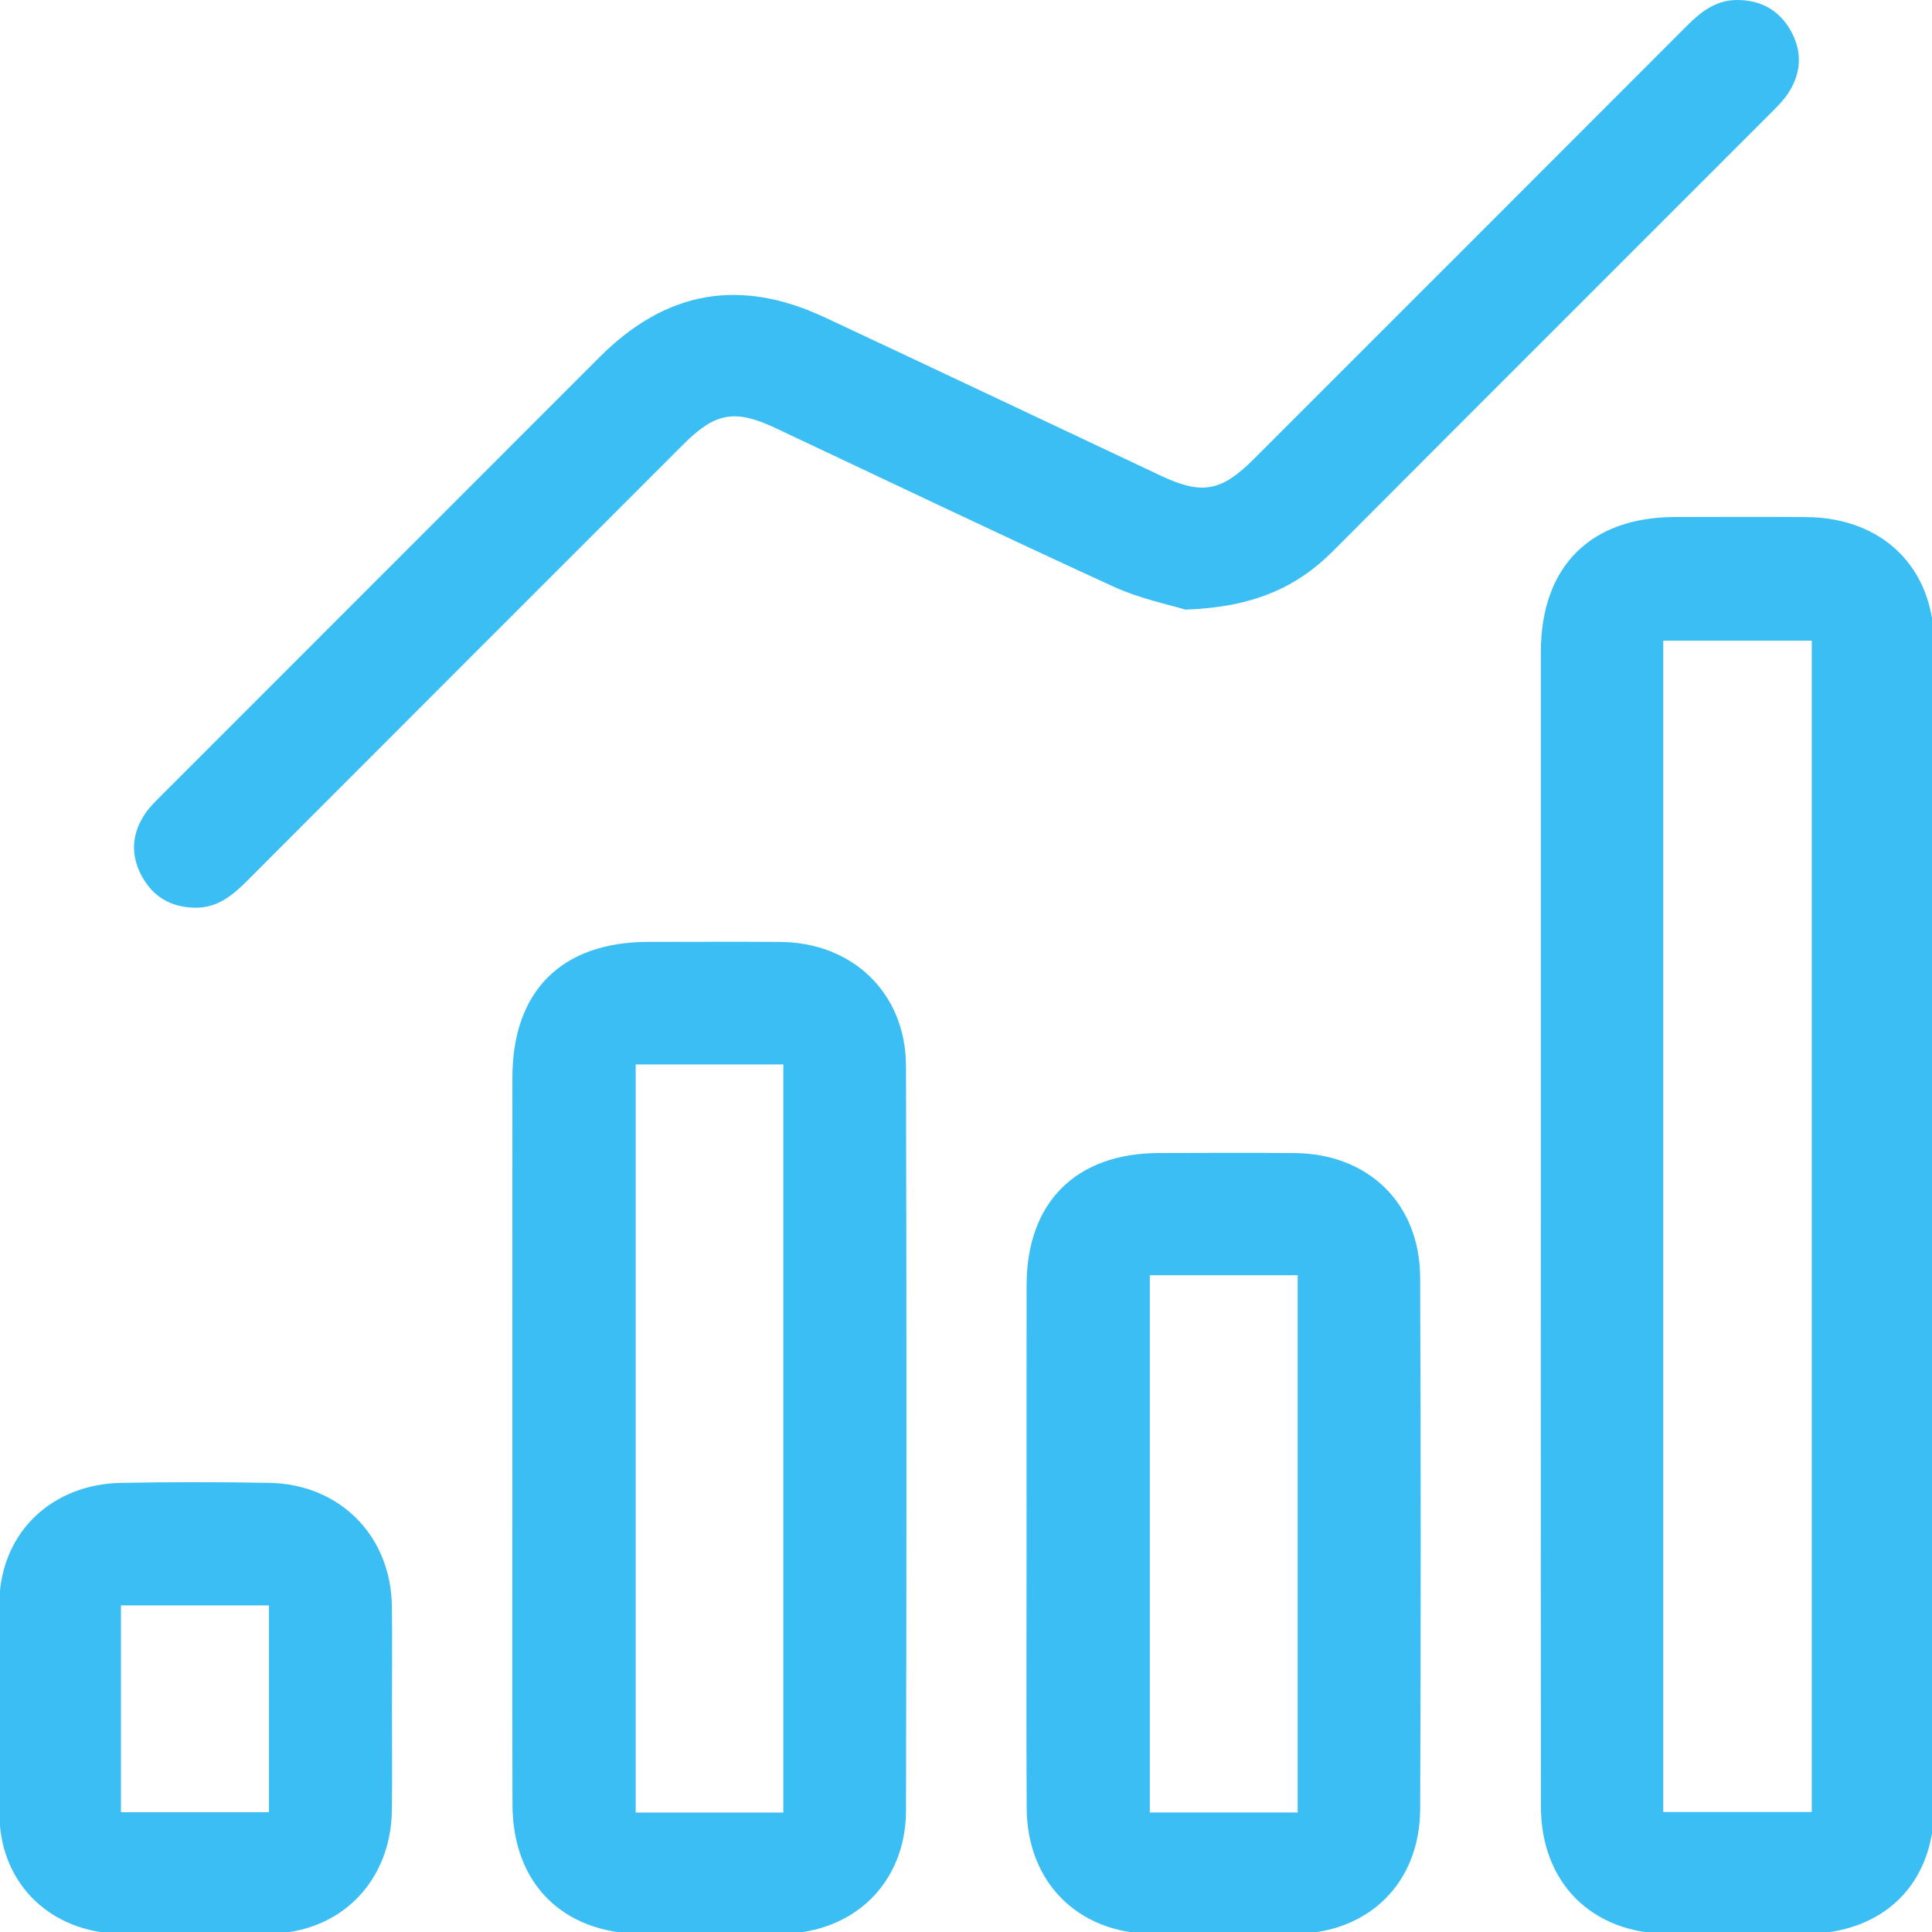
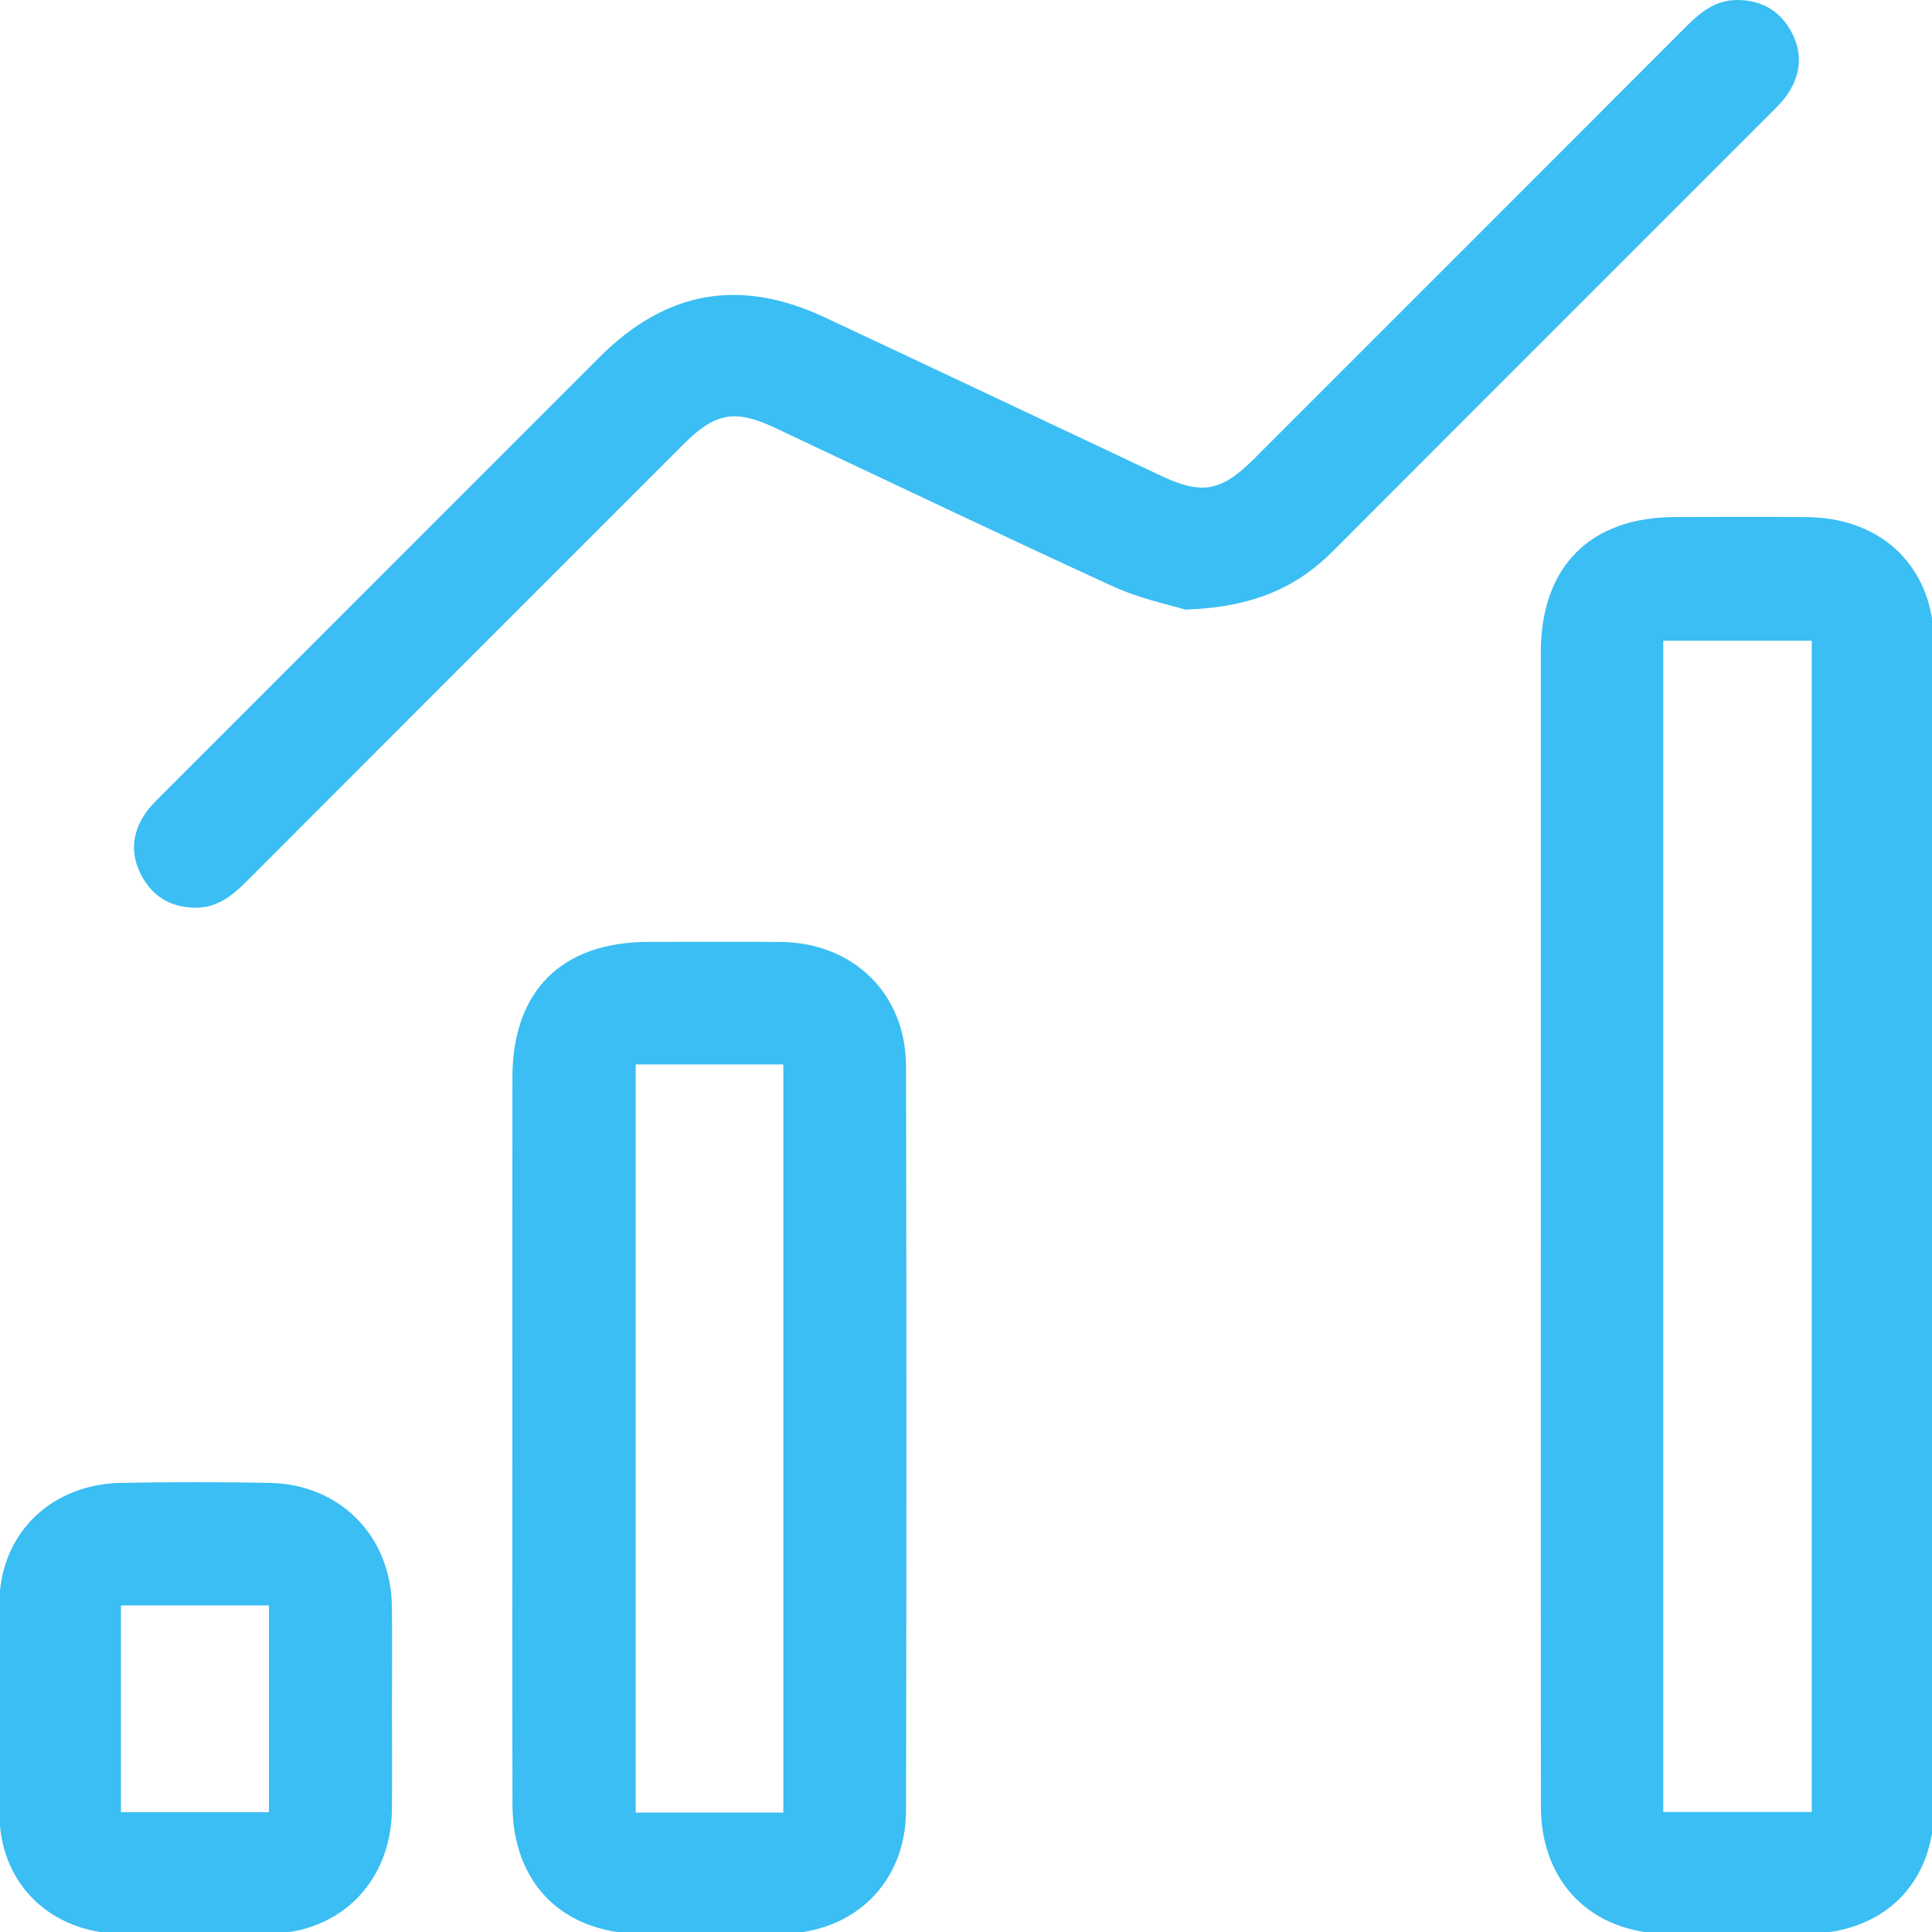
<svg xmlns="http://www.w3.org/2000/svg" id="Layer_1" x="0px" y="0px" viewBox="0 0 800 800" style="enable-background:new 0 0 800 800;" xml:space="preserve">
  <style type="text/css">	.st0{display:none;}	.st1{display:inline;}	.st2{fill:#3ABEF3;}</style>
  <g id="VVlke4_1_" class="st0">
    <g class="st1">
-       <path class="st2" d="M678.98,159.03c9.9,1.9,17.53,2.69,24.73,4.87c34.54,10.45,56.61,41.19,56.67,79.13   c0.14,84.74,0.05,169.48,0.05,254.22c0,13.19,0.15,26.39-0.05,39.58c-0.34,22.38-8.12,41.76-23.99,57.71   c-15.72,15.79-31.19,31.85-47.39,47.14c-6.74,6.36-9.18,12.93-9.13,22.15c0.29,53.98-23.55,94.45-70.27,121.18   c-19.73,11.29-41.46,15.87-64.12,15.88c-123.71,0.03-247.42,0.27-371.14-0.08C97.99,800.59,39.7,741.9,39.62,665.6   c-0.17-154.23-0.1-308.46-0.01-462.7c0.02-36.5,12.66-68.13,37.85-94.67c19.98-21.05,40.02-42.05,59.8-63.29   C165.4,14.72,200-0.06,241.27,0c100.85,0.14,201.69-0.02,302.54,0.07c69.92,0.06,124.3,46.1,134.85,115.15   C680.84,129.5,678.98,144.39,678.98,159.03z M626.94,159.51c0-8.31,0.04-15.91-0.01-23.52c-0.32-47.38-34.83-82.03-82.37-82.11   c-101.72-0.16-203.43-0.04-305.15-0.06c-24.79-0.01-45.62,8.94-62.53,27.12c-19.96,21.47-39.89,42.97-60.08,64.22   c-16.16,17.01-23.88,37.03-23.87,60.46c0.09,152.75-0.09,305.51,0.12,458.26c0.07,50.12,34.04,83.45,84.28,83.54   c57.45,0.1,114.91,0.02,172.36,0.02c64.78,0,129.56-0.03,194.35,0.01c32.8,0.02,57.47-14.08,73.55-42.64   c8.14-14.46,10.36-30.46,9.14-46.79c-0.31-4.16-2.17-9.09-5.01-12.02c-14.67-15.16-29.46-30.27-45.03-44.5   c-21.1-19.27-30.19-42.65-30.04-71.13c0.51-94.11,0.19-188.23,0.21-282.34c0-4.69,0.14-9.38,0.49-14.06   c2.58-34.56,26.79-63.11,60.6-71.27C613.88,161.28,619.99,160.66,626.94,159.51z M654.6,603.1   c14.16-14.19,27.78-28.26,41.89-41.82c8.14-7.82,11.83-16.65,11.77-28.05c-0.31-58.9-0.14-117.8-0.16-176.71   c0-2.83-0.27-5.65-0.42-8.47c-35.68,0-70.62,0-105.53,0c-0.32,1.5-0.66,2.35-0.66,3.19c-0.03,62.13-0.3,124.25,0.33,186.37   c0.07,6.88,3.76,15.09,8.43,20.31C624.1,573.4,639.28,587.69,654.6,603.1z M600.48,293.07c35.89,0,70.68,0,105.79,0   c0-19.64,0.82-38.95-0.3-58.15c-0.68-11.68-11.59-20.63-23.6-20.95c-19.33-0.51-38.69-0.55-58.01-0.02   c-12.37,0.34-23.28,10.84-23.71,23.03C600,255.38,600.48,273.82,600.48,293.07z" />
      <path class="st2" d="M466.2,454.29c0,17.54,0,34.67,0,52.35c-97.64,0-194.81,0-292.57,0c0-17.38,0-34.53,0-52.35   C270.94,454.29,368.33,454.29,466.2,454.29z" />
      <path class="st2" d="M466.21,347.98c0,17.83,0,34.72,0,52.05c-97.62,0-194.78,0-292.55,0c0-17.15,0-34.26,0-52.05   C270.96,347.98,368.3,347.98,466.21,347.98z" />
-       <path class="st2" d="M466.29,561.32c0,17.46,0,34.35,0,51.86c-97.53,0-194.68,0-292.53,0c0-16.88,0-34.01,0-51.86   C270.73,561.32,368.1,561.32,466.29,561.32z" />
      <path class="st2" d="M173.35,266.17c0-17.39,0-34.28,0-51.83c53,0,105.79,0,159.2,0c0,16.97,0,34.09,0,51.83   C279.88,266.17,227.08,266.17,173.35,266.17z" />
    </g>
  </g>
  <g id="zM7R5t_1_">
    <g>
      <path class="st2" d="M638.03,506.88c0-78.94-0.01-157.87,0-236.81c0.01-35.39,20.37-55.91,55.53-55.98   c18.19-0.03,36.38-0.14,54.57,0.03c31.44,0.28,52.71,20.93,52.75,52.47c0.21,160.51,0.2,321.02,0.02,481.54   c-0.04,32.16-21.04,52.46-53.25,52.65c-19.07,0.11-38.14,0.17-57.21-0.02c-31.46-0.31-52.34-21.24-52.38-52.68   C637.97,667.68,638.03,587.28,638.03,506.88z M750.21,750.32c0-162.13,0-323.61,0-485.05c-20.87,0-41.17,0-61.48,0   c0,162.02,0,323.28,0,485.05C709.28,750.32,729.39,750.32,750.21,750.32z" />
      <path class="st2" d="M212.17,595c0-49.61-0.03-99.22,0.01-148.83c0.02-35.84,20.4-56.13,56.28-56.15   c18.2-0.01,36.39-0.1,54.59,0.02c30.15,0.19,52.04,21.35,52.11,51.41c0.23,102.74,0.23,205.49,0,308.23   c-0.07,29.83-21.36,50.63-51.34,51.06c-19.37,0.28-38.74,0.15-58.11,0.04c-32.63-0.18-53.4-20.81-53.5-53.43   C212.07,696.57,212.17,645.78,212.17,595z M324.36,750.55c0-103.66,0-206.49,0-309.78c-20.64,0-40.71,0-61.14,0   c0,103.48,0,206.5,0,309.78C283.77,750.55,303.64,750.55,324.36,750.55z" />
      <path class="st2" d="M490.81,252.43c-6.2-1.94-18.66-4.45-29.91-9.6c-46.87-21.47-93.37-43.74-140.02-65.69   c-16.55-7.79-24.75-6.3-37.77,6.72c-60.38,60.37-120.77,120.74-181.09,181.17c-5.97,5.98-12.23,10.95-21.24,10.83   c-10-0.13-17.51-4.53-22.18-13.28c-4.69-8.79-4.01-17.58,1.58-25.78c1.96-2.88,4.57-5.34,7.05-7.83   c60.35-60.4,120.72-120.79,181.11-181.16c27.44-27.43,57.98-32.88,93.18-16.39c46.43,21.74,92.75,43.7,139.13,65.55   c17.04,8.03,25.01,6.62,38.49-6.85c59.76-59.75,119.53-119.49,179.23-179.29C704.33,4.86,710.58-0.1,719.6,0   c9.64,0.1,17.06,4.25,21.79,12.51c4.92,8.6,4.61,17.46-0.76,25.82c-1.88,2.93-4.39,5.5-6.87,7.98   c-60.56,60.61-121.21,121.12-181.71,181.8C536.81,243.4,518.66,251.47,490.81,252.43z" />
-       <path class="st2" d="M425.08,638.72c0-35.52-0.04-71.04,0.01-106.56c0.05-34.32,20.43-54.64,54.82-54.72   c18.78-0.04,37.57-0.16,56.35,0.03c30.44,0.31,51.66,20.94,51.79,51.47c0.32,73.39,0.31,146.78,0.01,220.17   c-0.13,30.55-21.23,51.27-51.67,51.64c-19.95,0.25-39.92,0.27-59.87-0.01c-30.33-0.43-51.22-21.49-51.39-51.94   C424.92,712.11,425.08,675.41,425.08,638.72z M537.34,750.51c0-74.58,0-148.4,0-222.46c-20.78,0-41.07,0-61.22,0   c0,74.54,0,148.34,0,222.46C496.65,750.51,516.53,750.51,537.34,750.51z" />
      <path class="st2" d="M162.3,707.31c0,14.08,0.14,28.16-0.03,42.23c-0.36,29.36-21.04,50.59-50.27,51.16   c-20.81,0.4-41.64,0.4-62.45,0C21.6,800.16,0.8,780.92-0.21,752.95c-1.09-30.17-1.07-60.43-0.04-90.6   c0.96-28.24,22.06-47.79,50.34-48.32c20.52-0.38,41.06-0.4,61.58,0c29.13,0.57,50.2,21.98,50.6,51.04   C162.46,679.15,162.3,693.23,162.3,707.31z M111.37,750.41c0-29.05,0-57.28,0-85.64c-20.82,0-40.87,0-61.29,0   c0,28.75,0,56.98,0,85.64C70.63,750.41,90.7,750.41,111.37,750.41z" />
    </g>
  </g>
</svg>